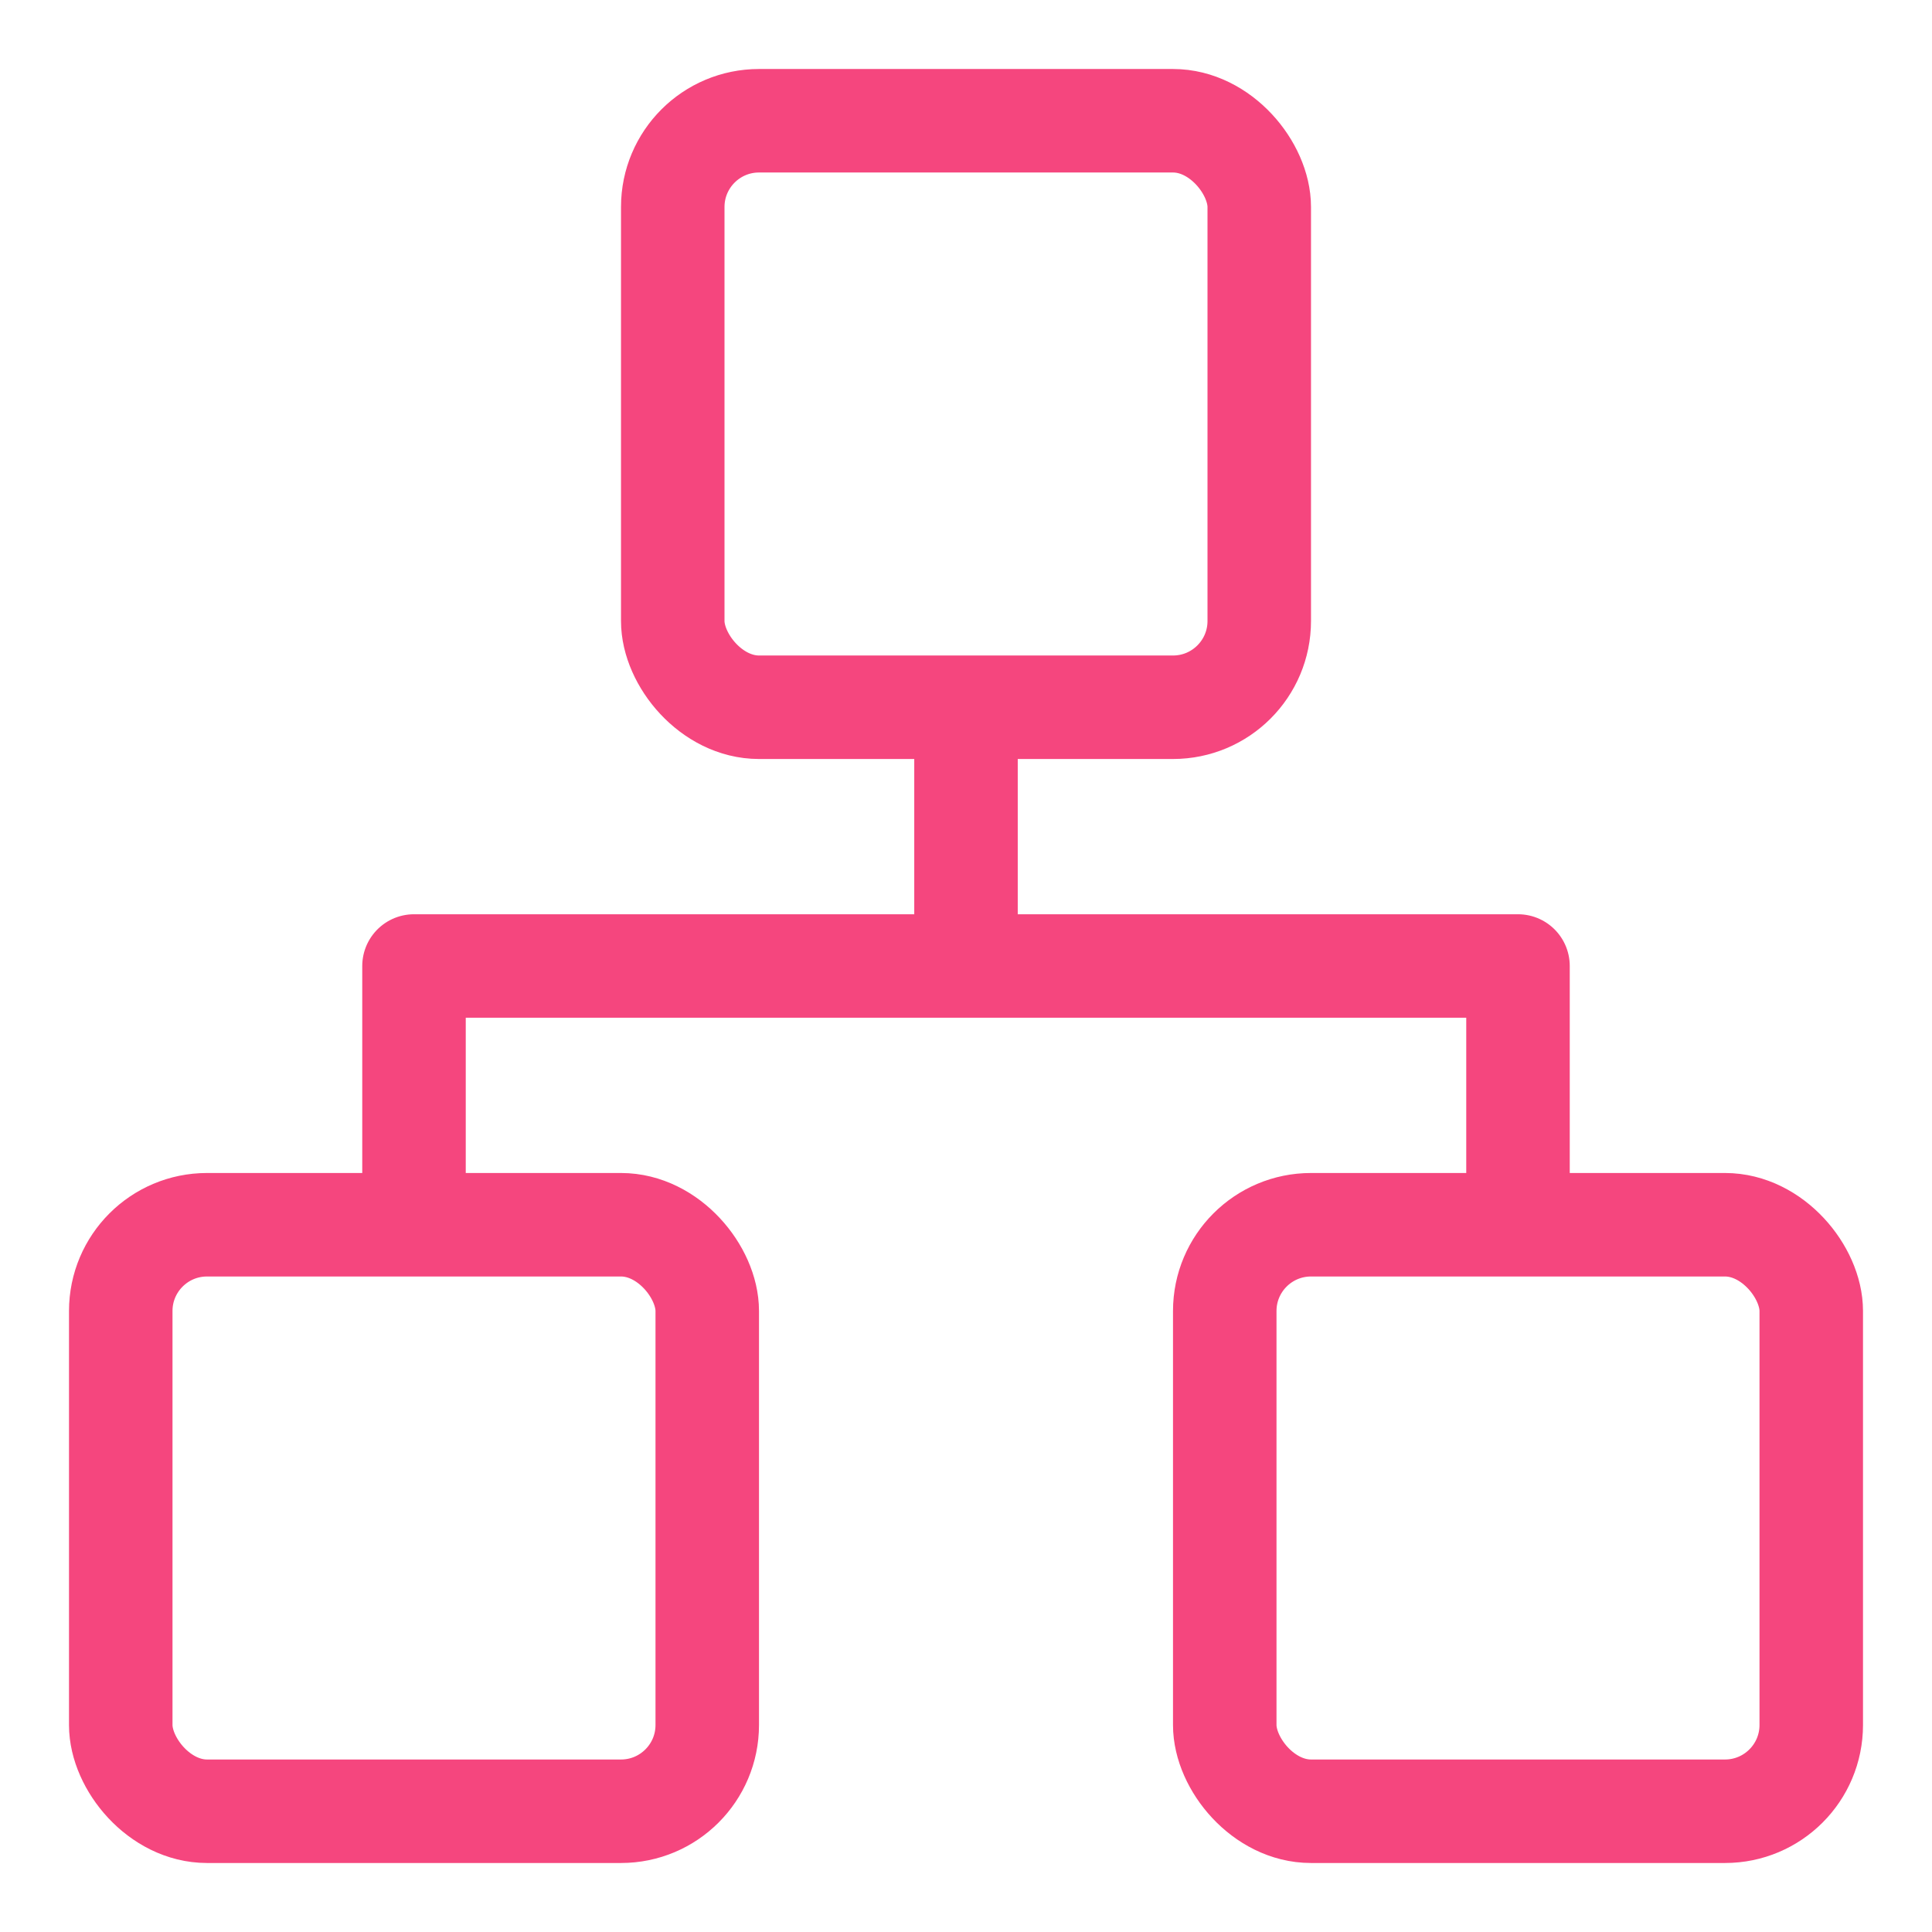
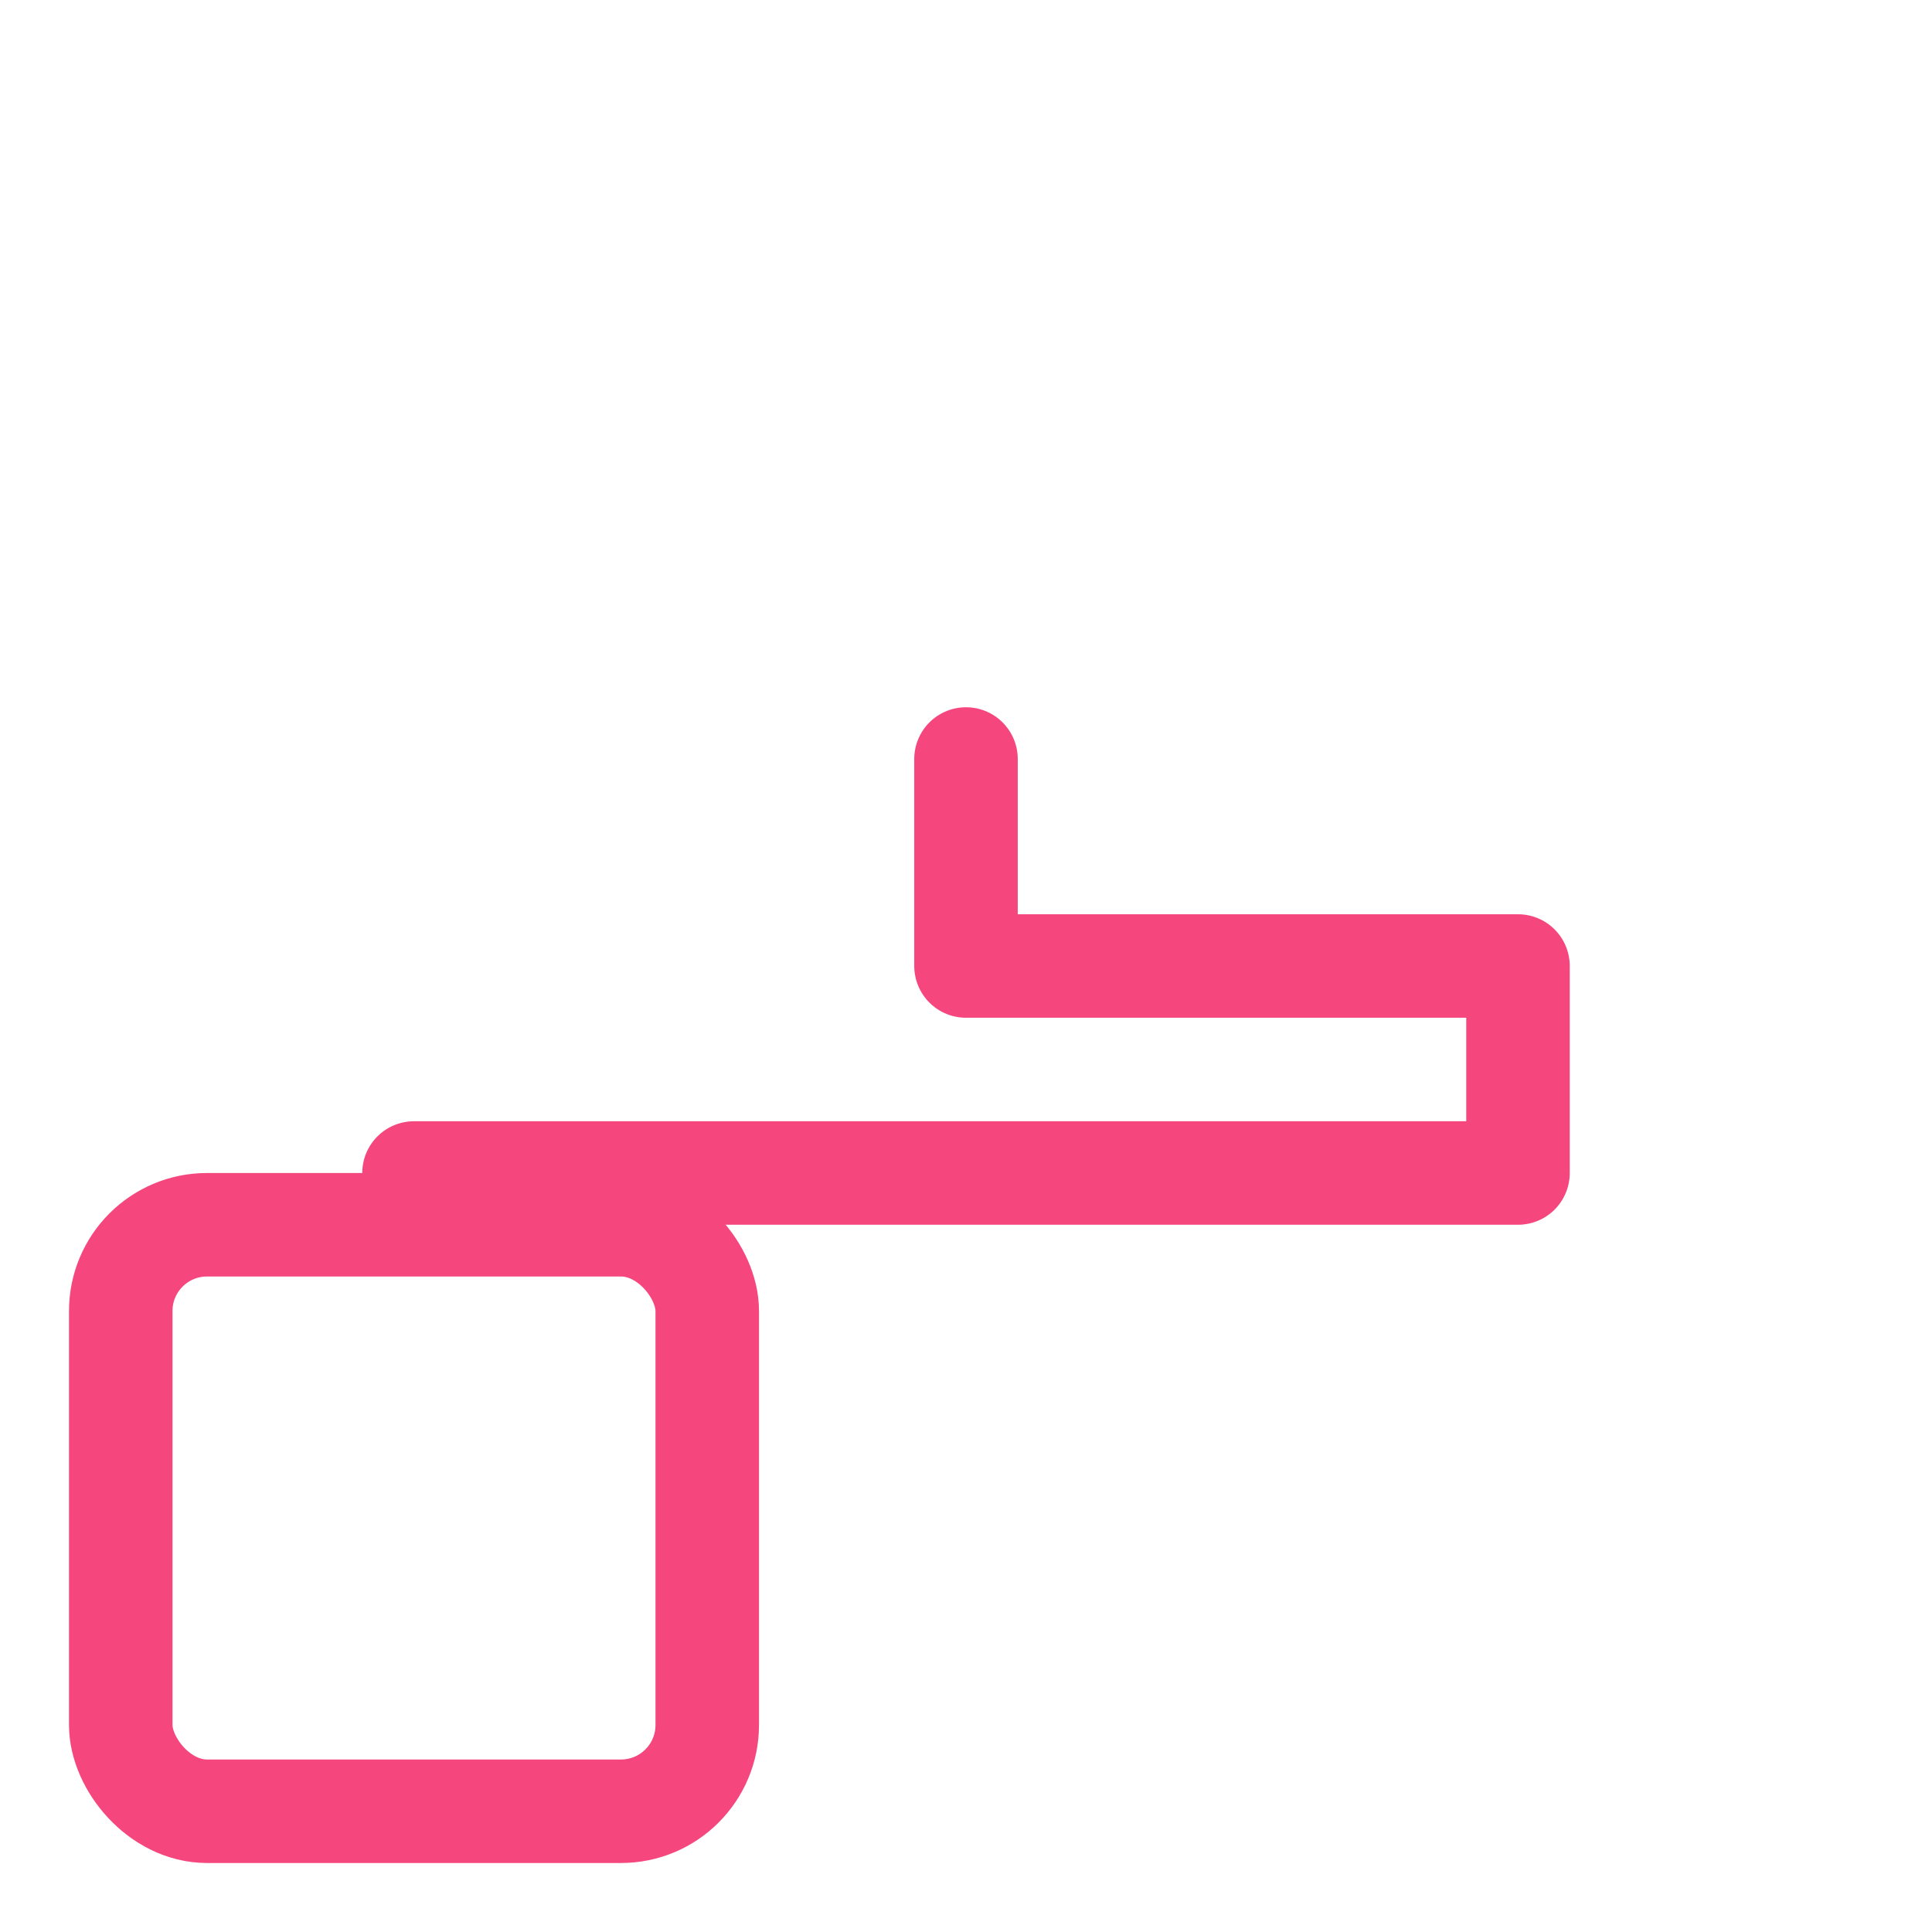
<svg xmlns="http://www.w3.org/2000/svg" width="56" height="56" viewBox="0 0 56 56" fill="none">
-   <rect x="19.5" y="3.5" width="17" height="17" rx="2.5" stroke="#F5467E" stroke-width="3" />
  <rect x="3.5" y="35.5" width="17" height="17" rx="2.5" stroke="#F5467E" stroke-width="3" />
-   <rect x="35.5" y="35.5" width="17" height="17" rx="2.5" stroke="#F5467E" stroke-width="3" />
-   <path d="M28 22V28M28 28H44V34M28 28H12V34" stroke="#F5467E" stroke-width="3" stroke-linecap="round" stroke-linejoin="round" />
+   <path d="M28 22V28M28 28H44V34H12V34" stroke="#F5467E" stroke-width="3" stroke-linecap="round" stroke-linejoin="round" />
</svg>